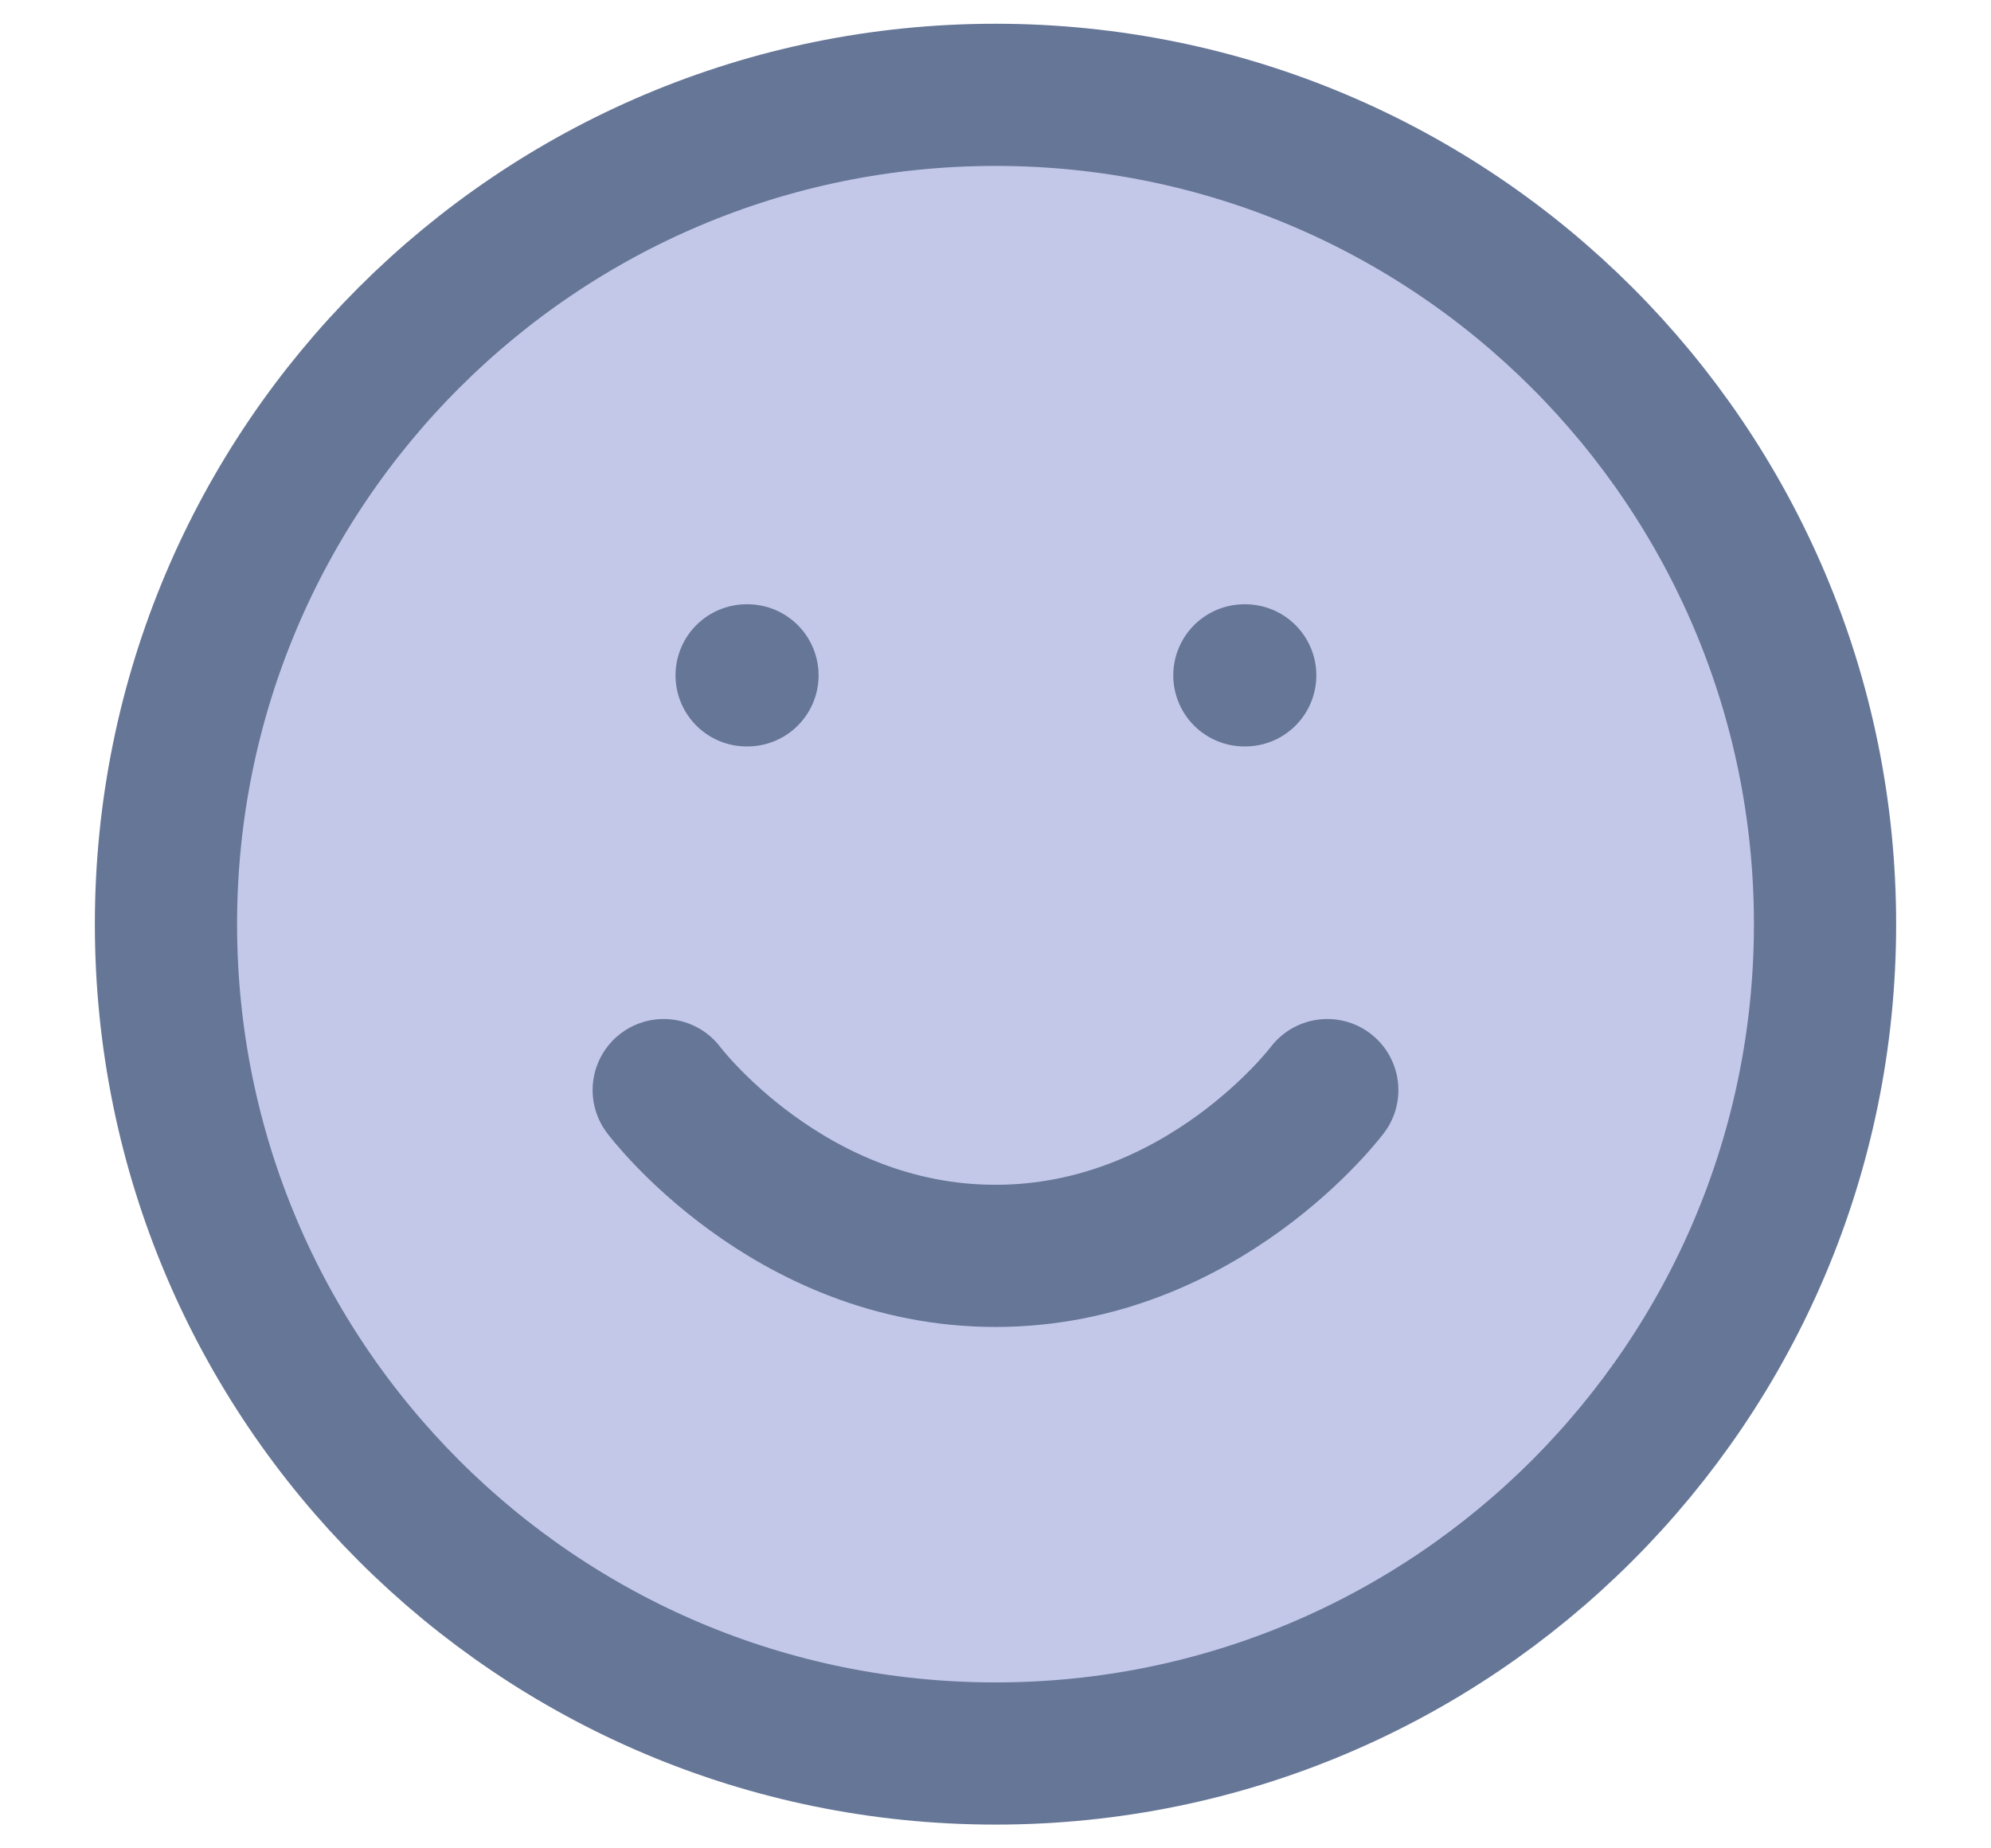
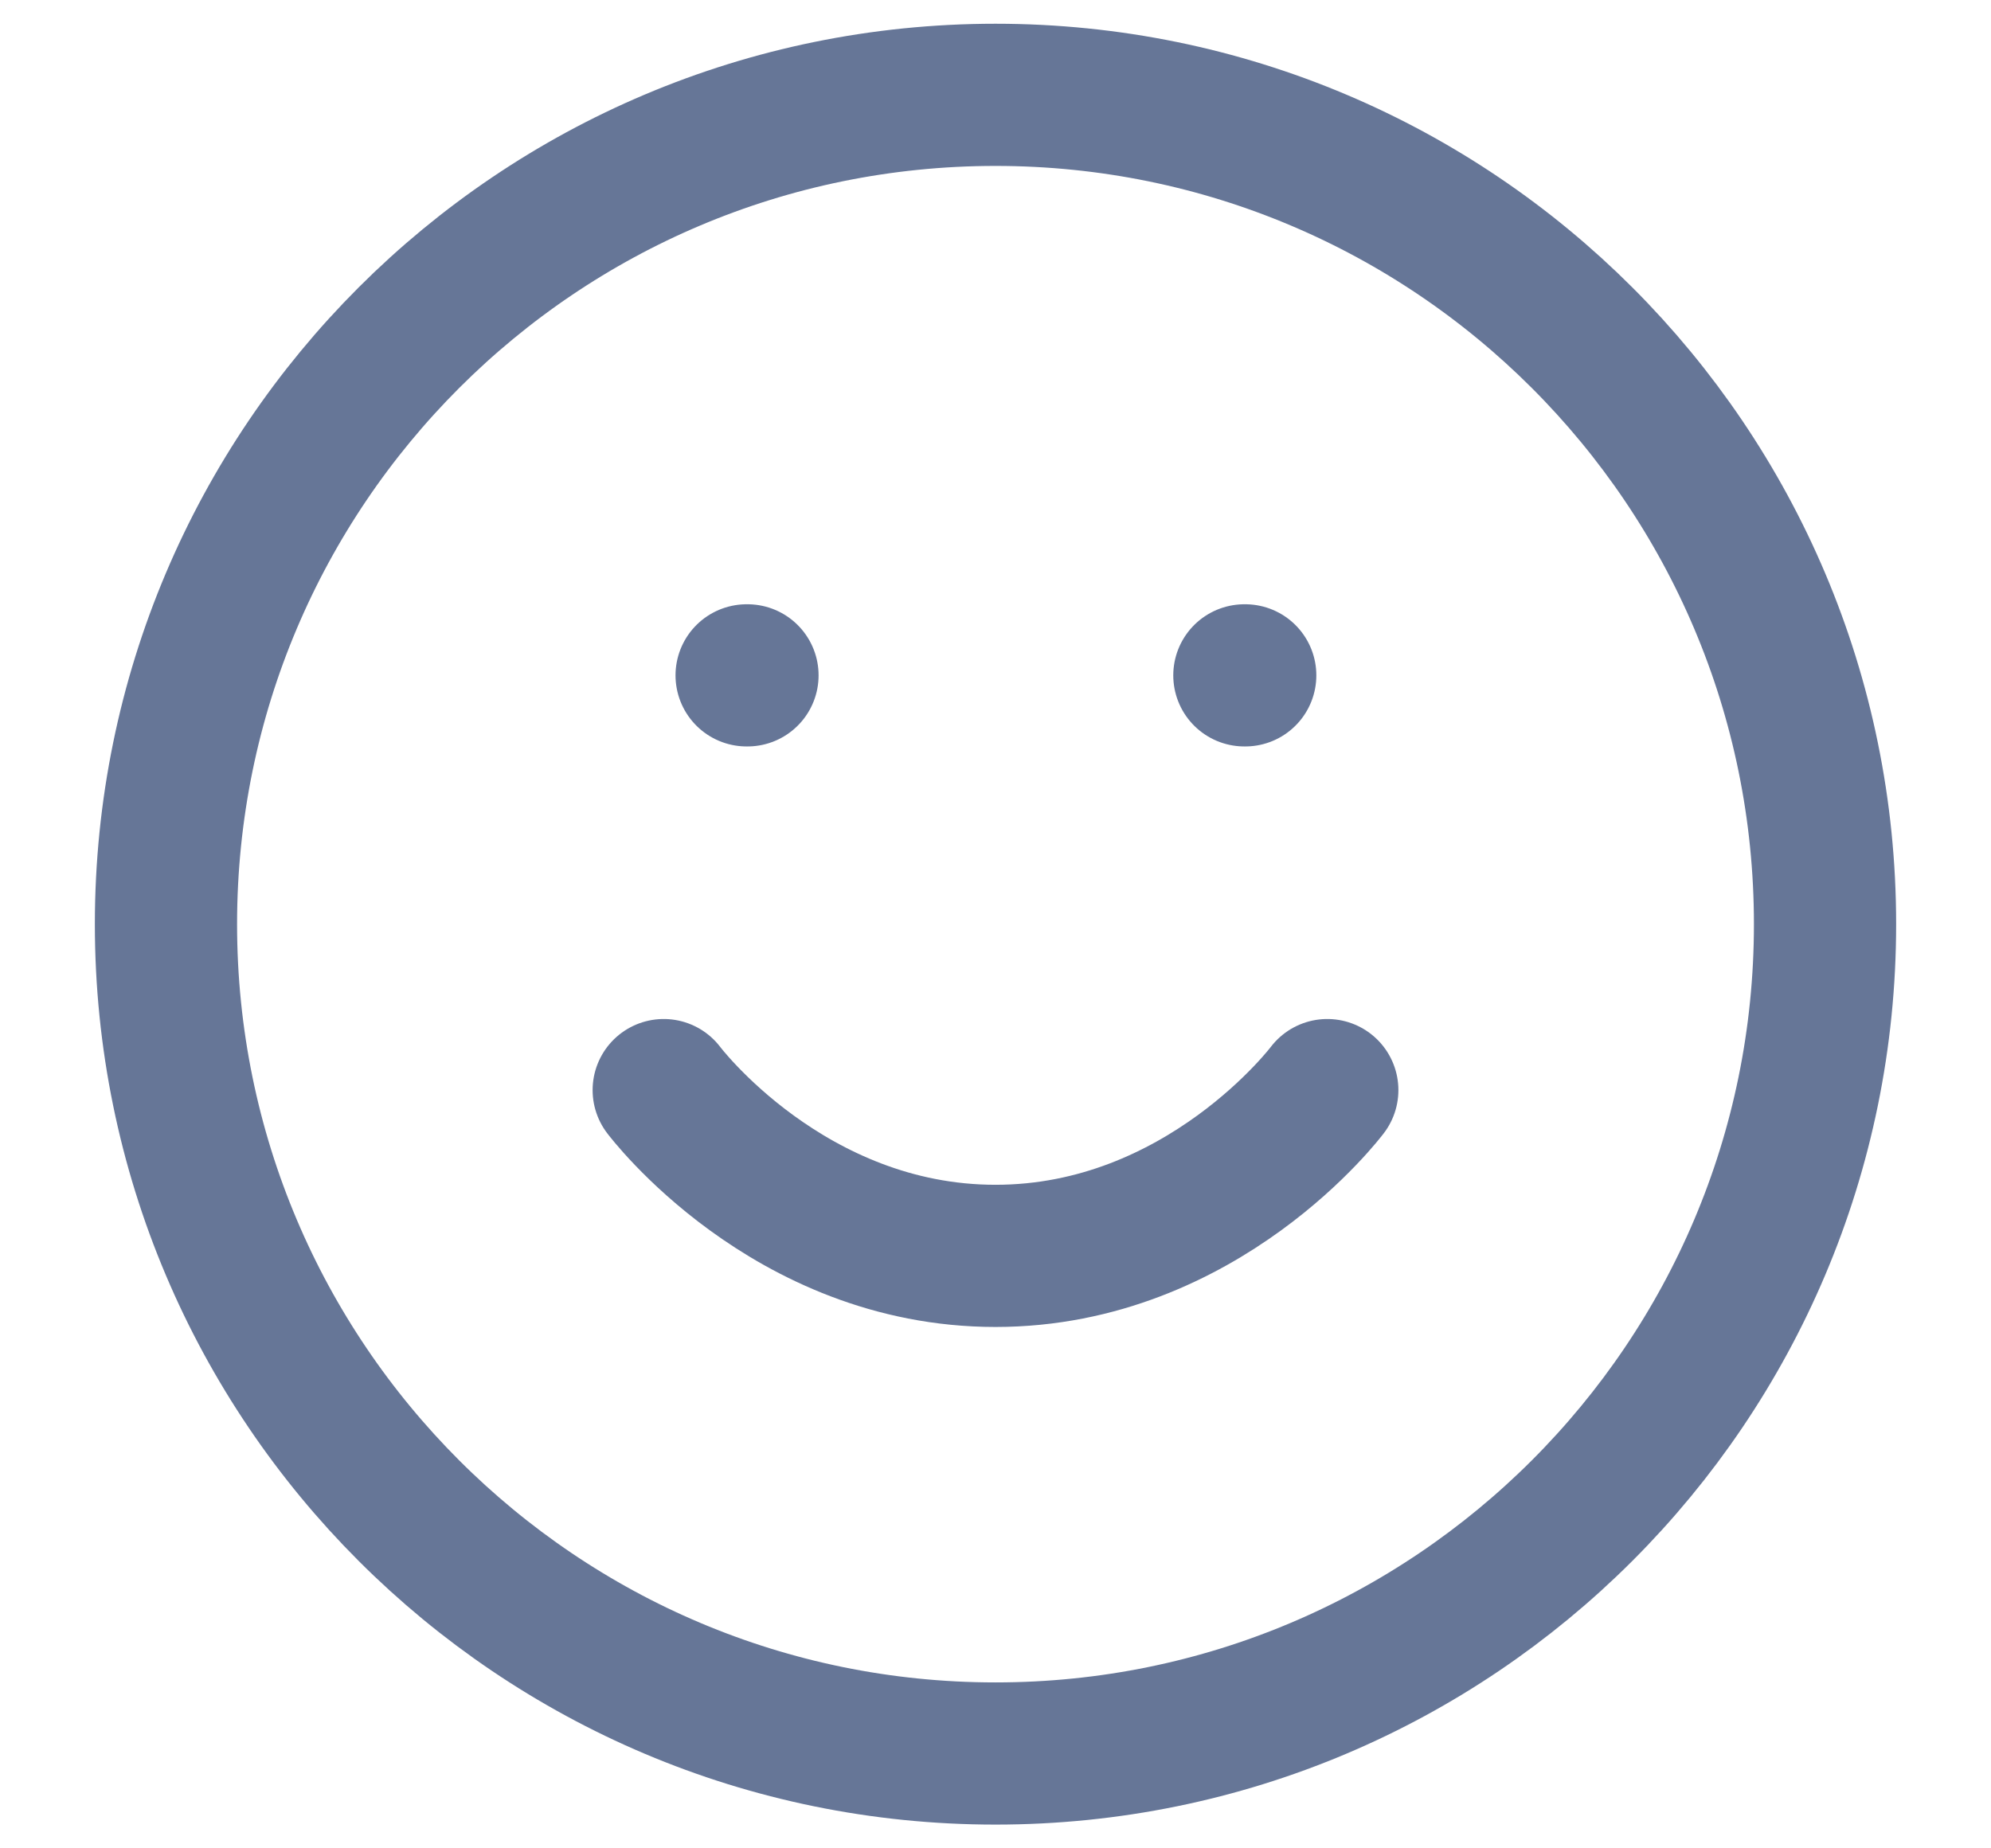
<svg xmlns="http://www.w3.org/2000/svg" width="14" height="13" viewBox="0 0 14 13" fill="none">
-   <path d="M12.833 6.5C12.833 9.722 10.222 12.333 7 12.333C3.778 12.333 1.167 9.722 1.167 6.5C1.167 3.278 3.778 0.667 7 0.667C10.222 0.667 12.833 3.278 12.833 6.5Z" fill="#AEB5E2" fill-opacity="0.74" />
  <path d="M4.667 7.667C4.667 7.667 5.542 8.833 7 8.833C8.458 8.833 9.333 7.667 9.333 7.667M5.25 4.75H5.256M8.75 4.75H8.756M12.833 6.5C12.833 9.722 10.222 12.333 7 12.333C3.778 12.333 1.167 9.722 1.167 6.5C1.167 3.278 3.778 0.667 7 0.667C10.222 0.667 12.833 3.278 12.833 6.5Z" stroke="#667697" stroke-linecap="round" stroke-linejoin="round" />
</svg>